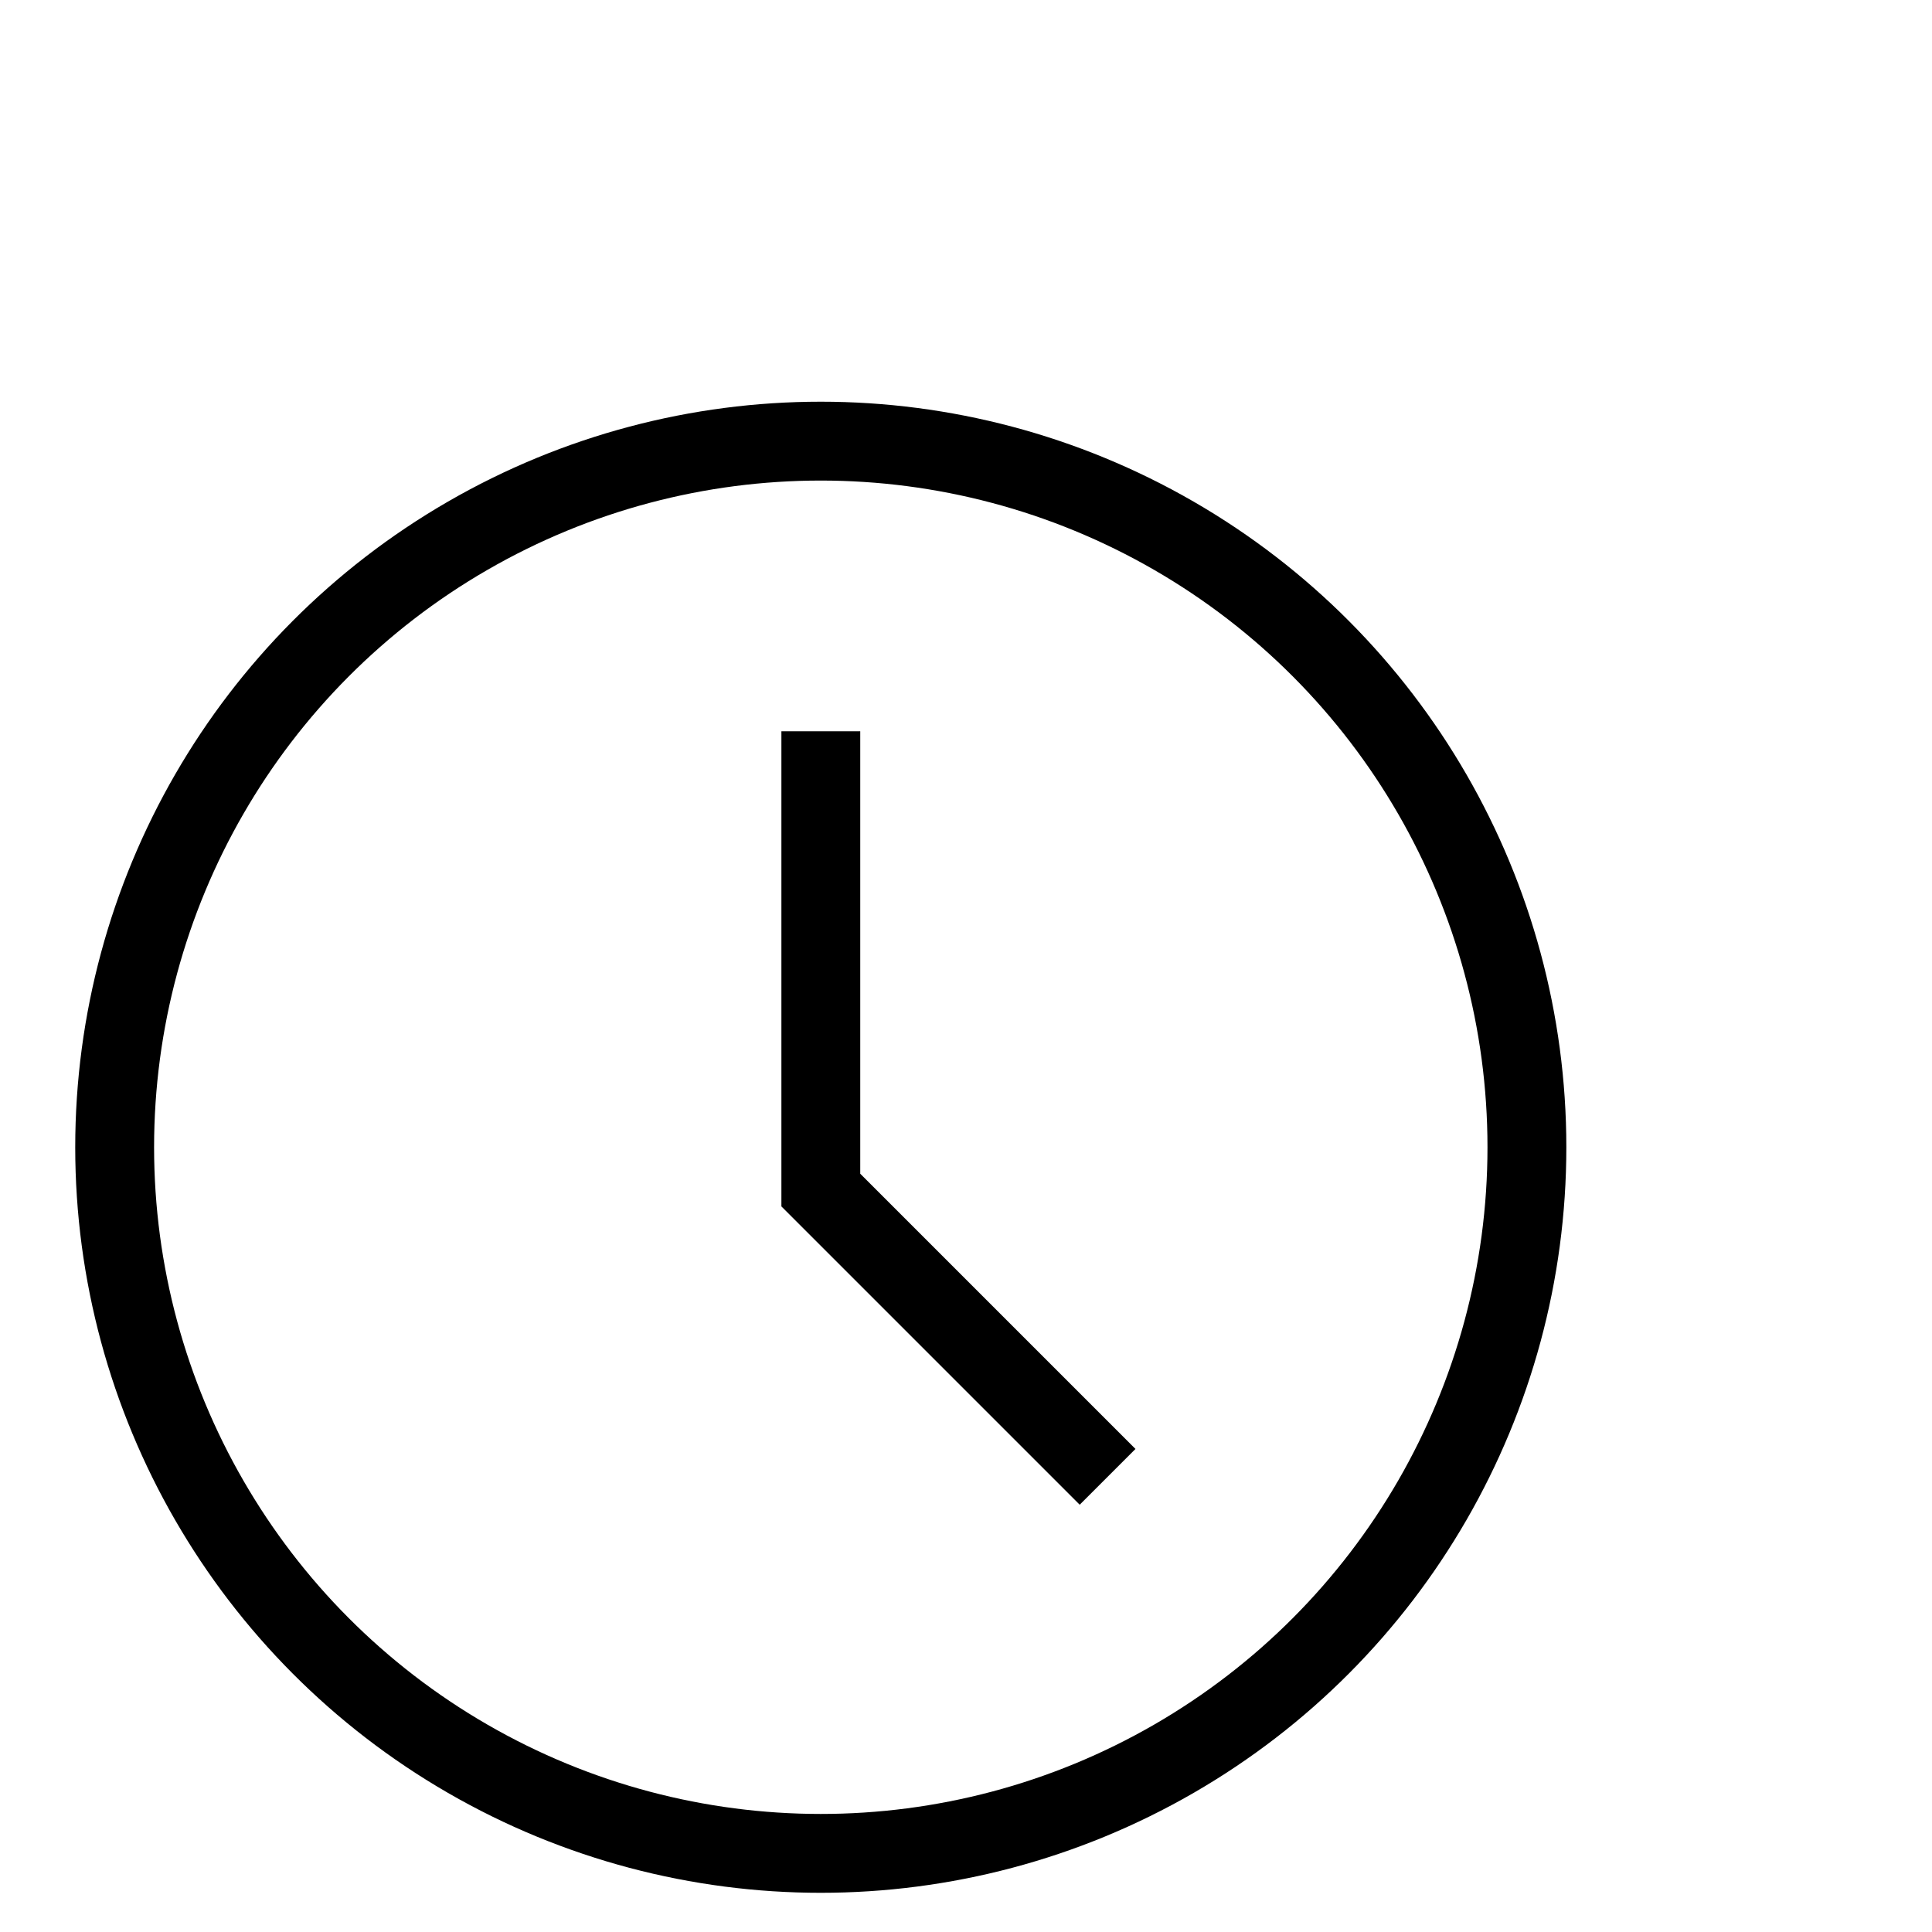
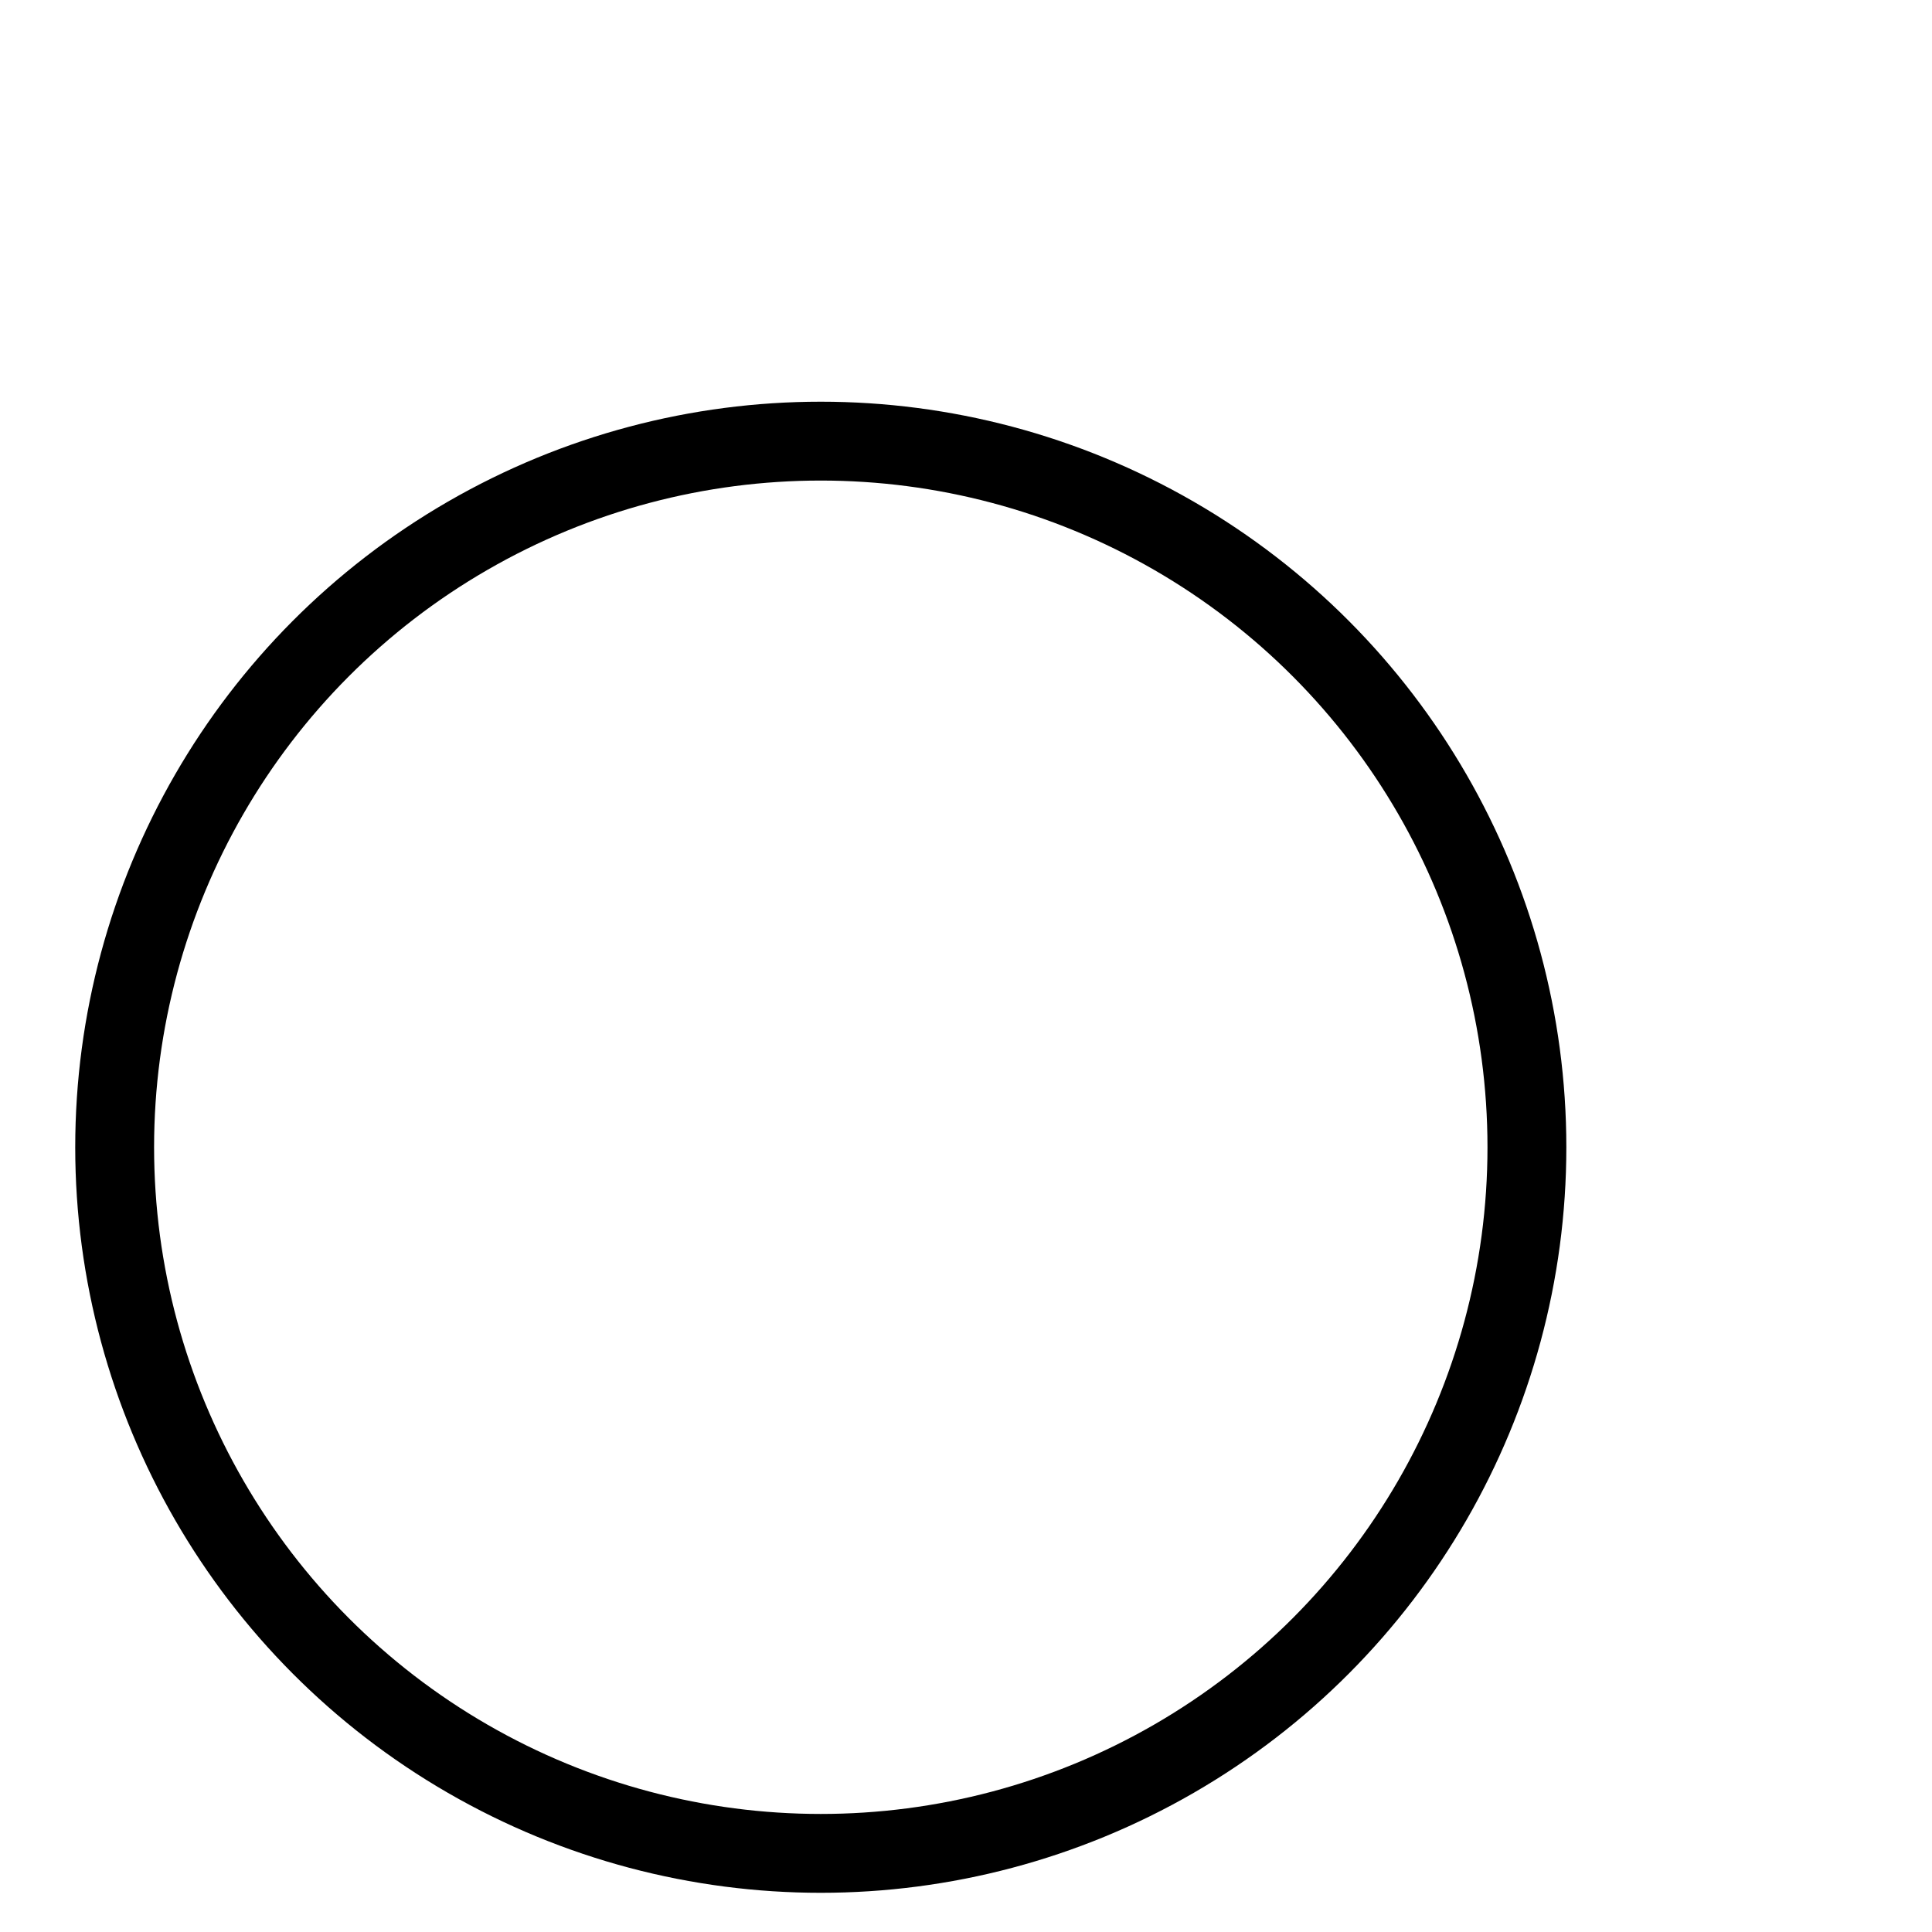
<svg xmlns="http://www.w3.org/2000/svg" width="49" height="49" viewBox="0 0 49 49" fill="none">
  <circle cx="20.817" cy="29.097" r="17.909" stroke="black" stroke-width="2" />
-   <path d="M20.818 18.547V30.183L28.091 37.456" stroke="black" stroke-width="2" />
</svg>